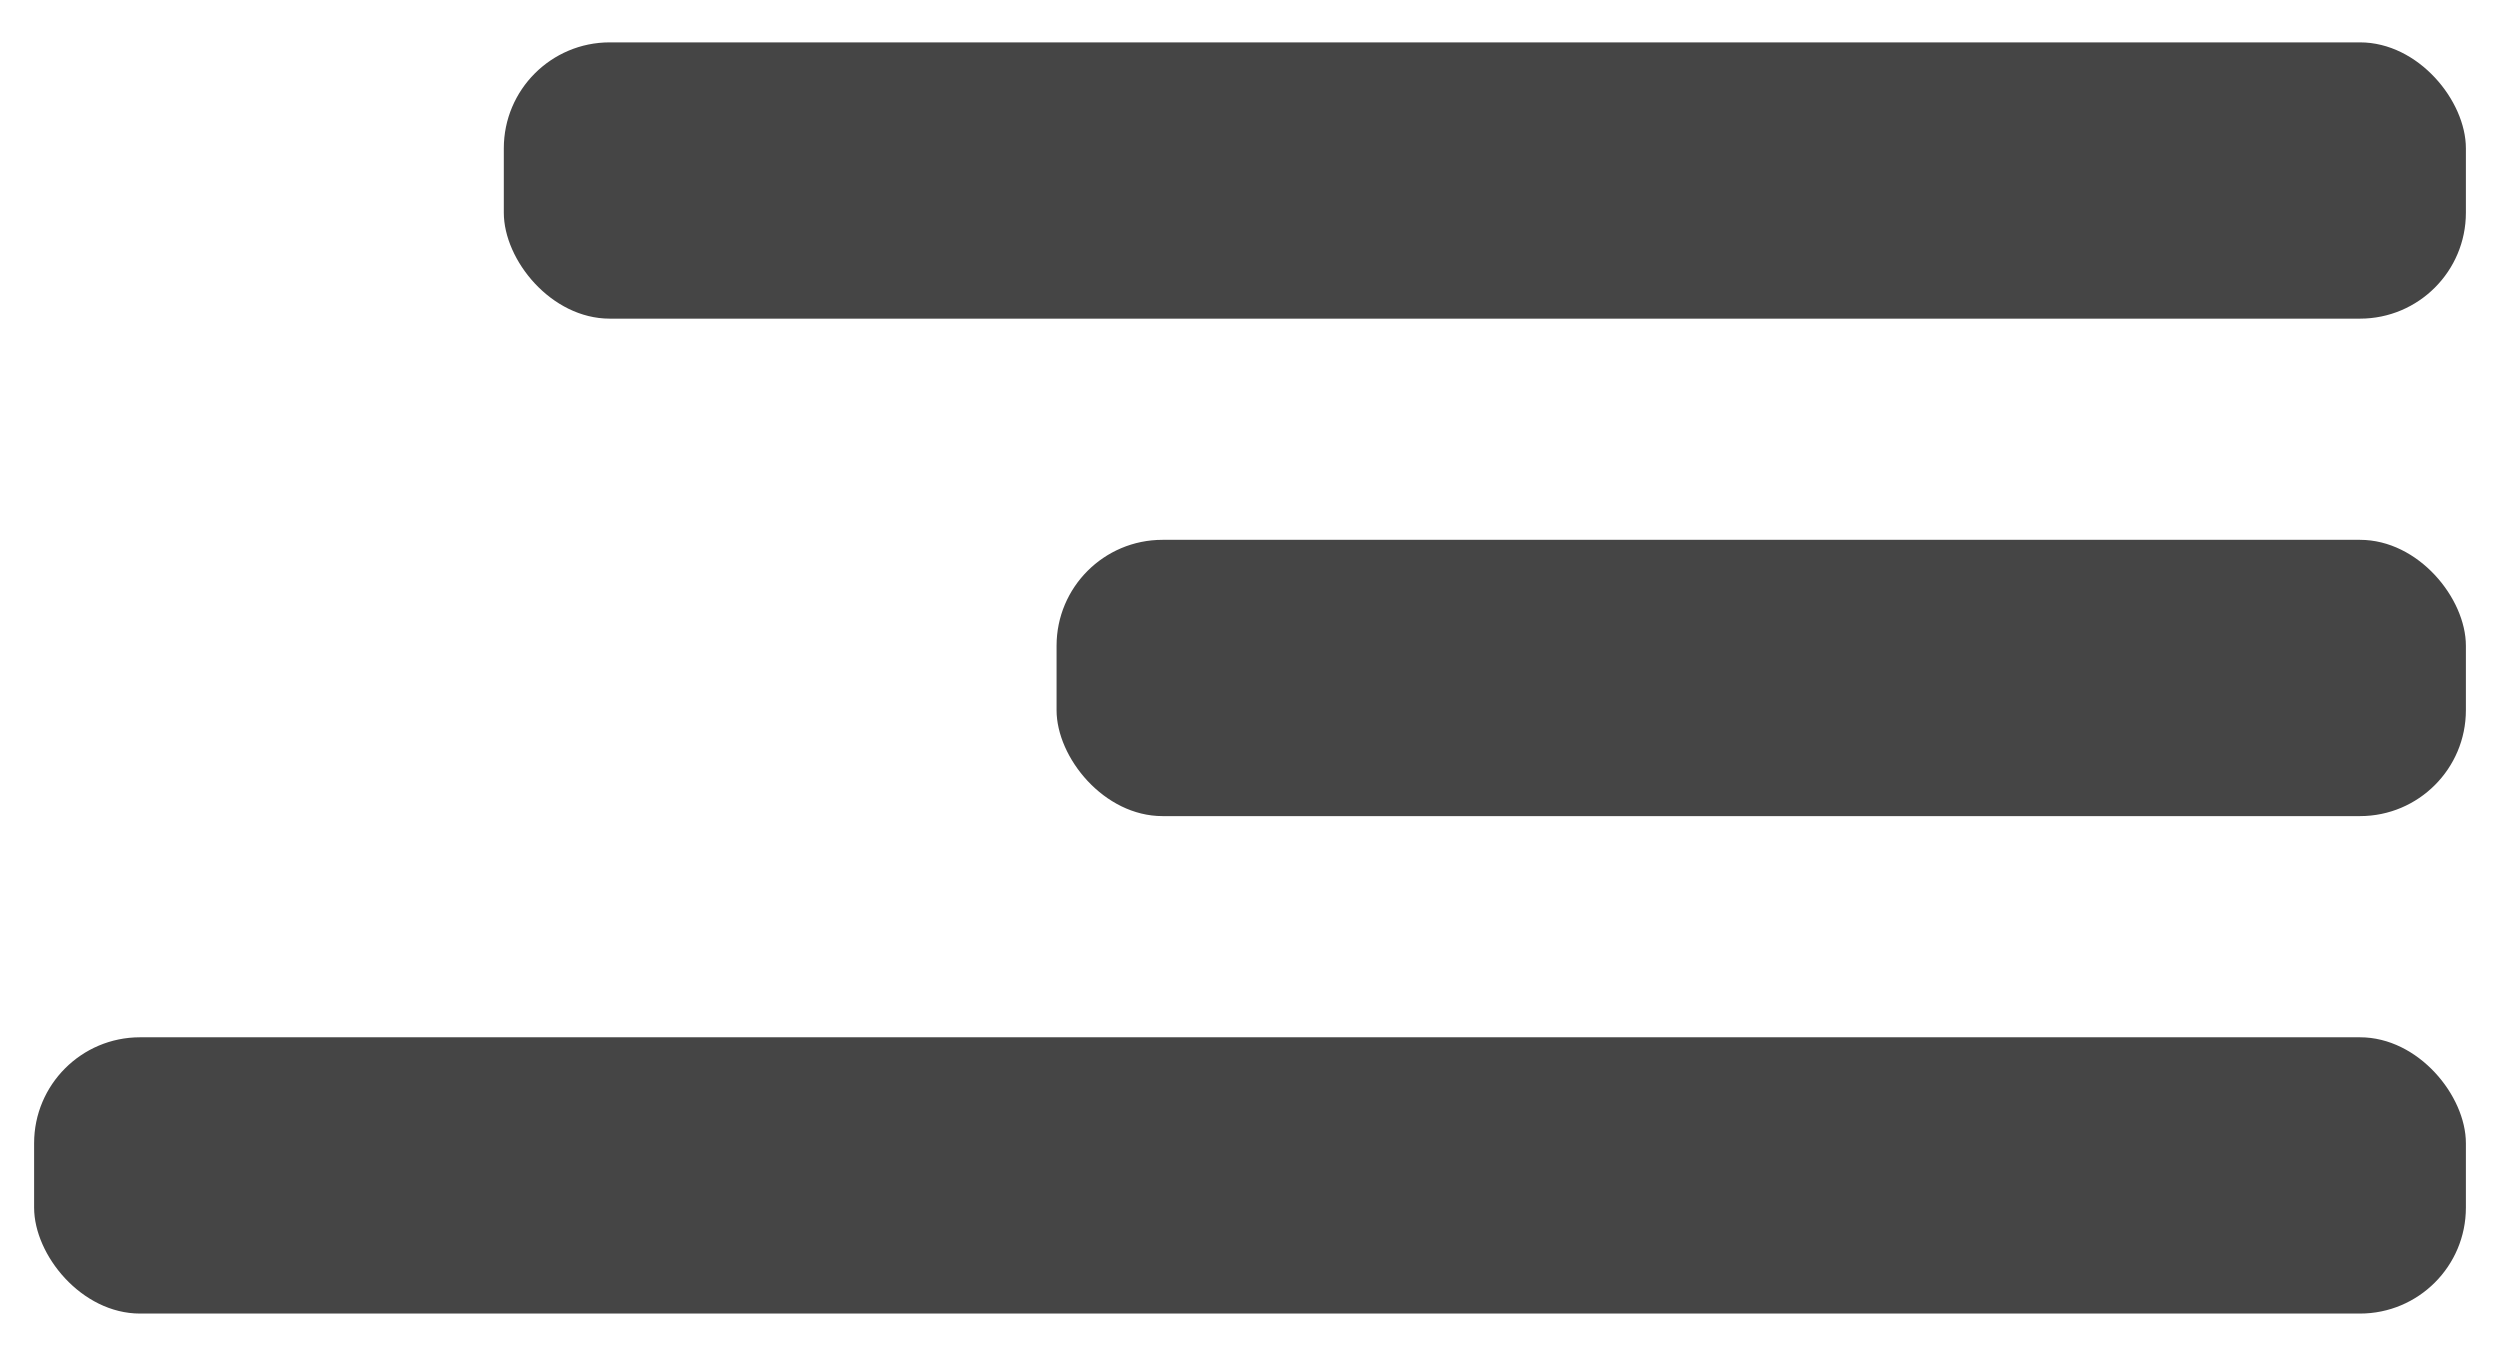
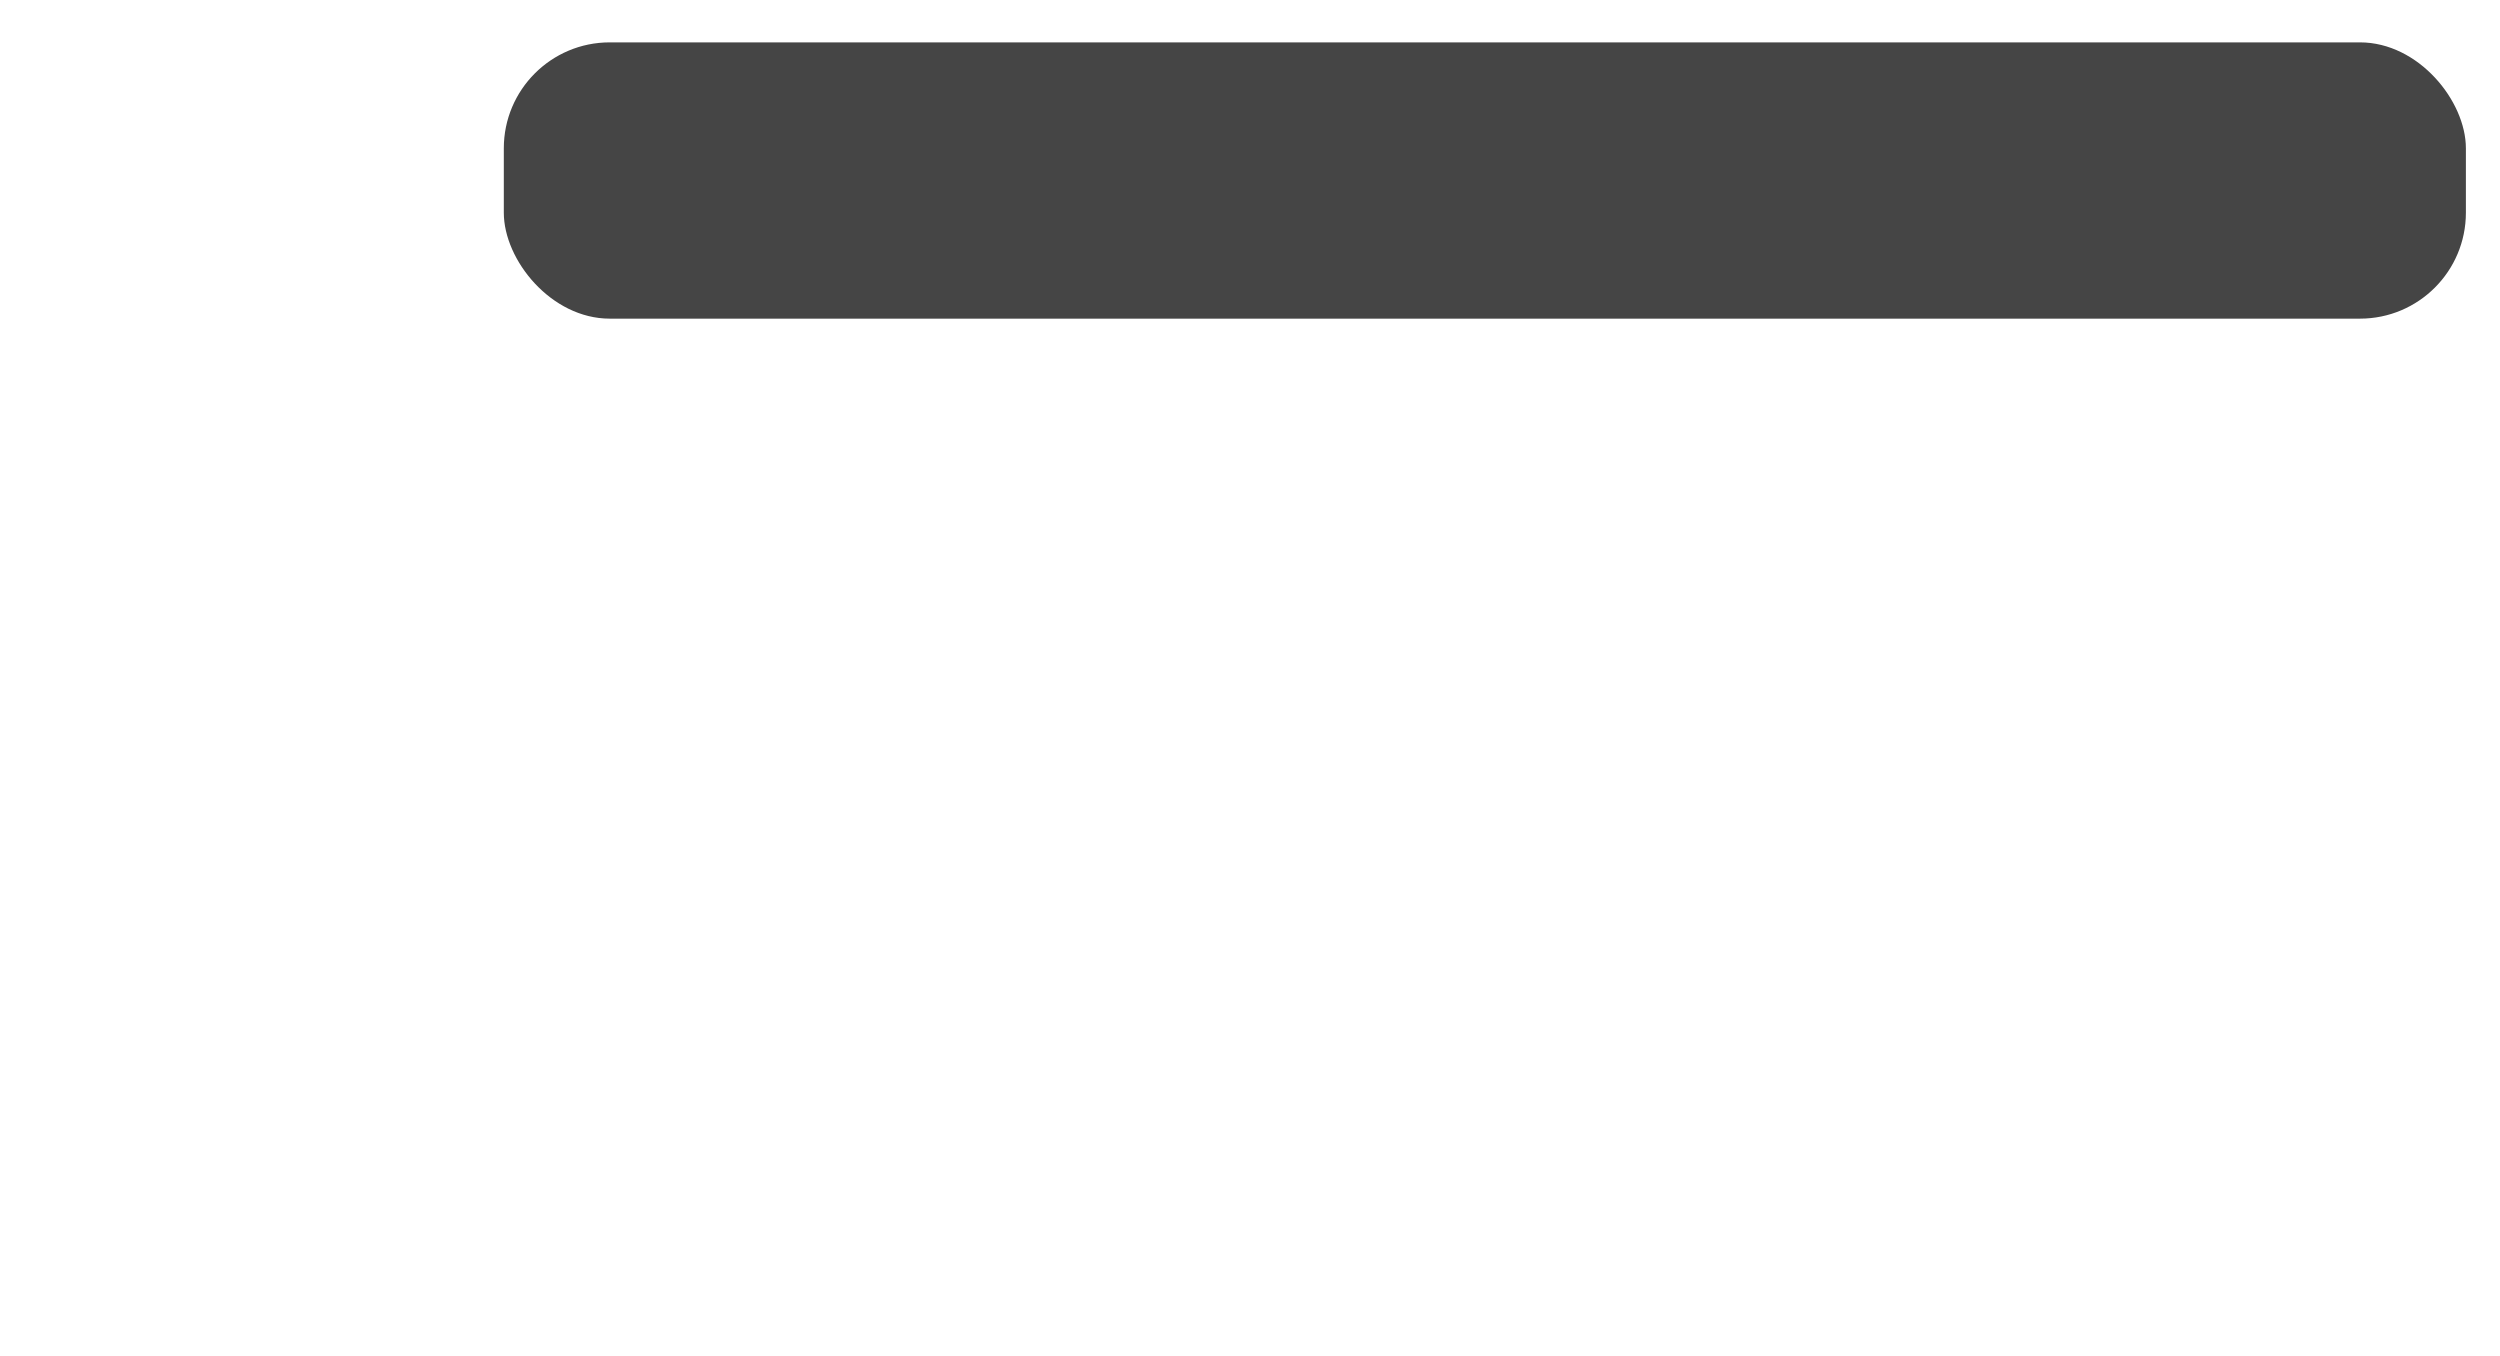
<svg xmlns="http://www.w3.org/2000/svg" id="Livello_1" data-name="Livello 1" viewBox="0 0 118 64">
  <defs>
    <style>.cls-1{fill:#454545;}</style>
  </defs>
  <title>menu-mobile</title>
-   <rect class="cls-1" x="49.87" y="25.48" width="66.52" height="13.04" rx="5" />
-   <rect class="cls-1" x="1.61" y="48.96" width="114.78" height="13.04" rx="5" />
  <rect class="cls-1" x="23.78" y="2" width="92.61" height="13.04" rx="5" />
</svg>